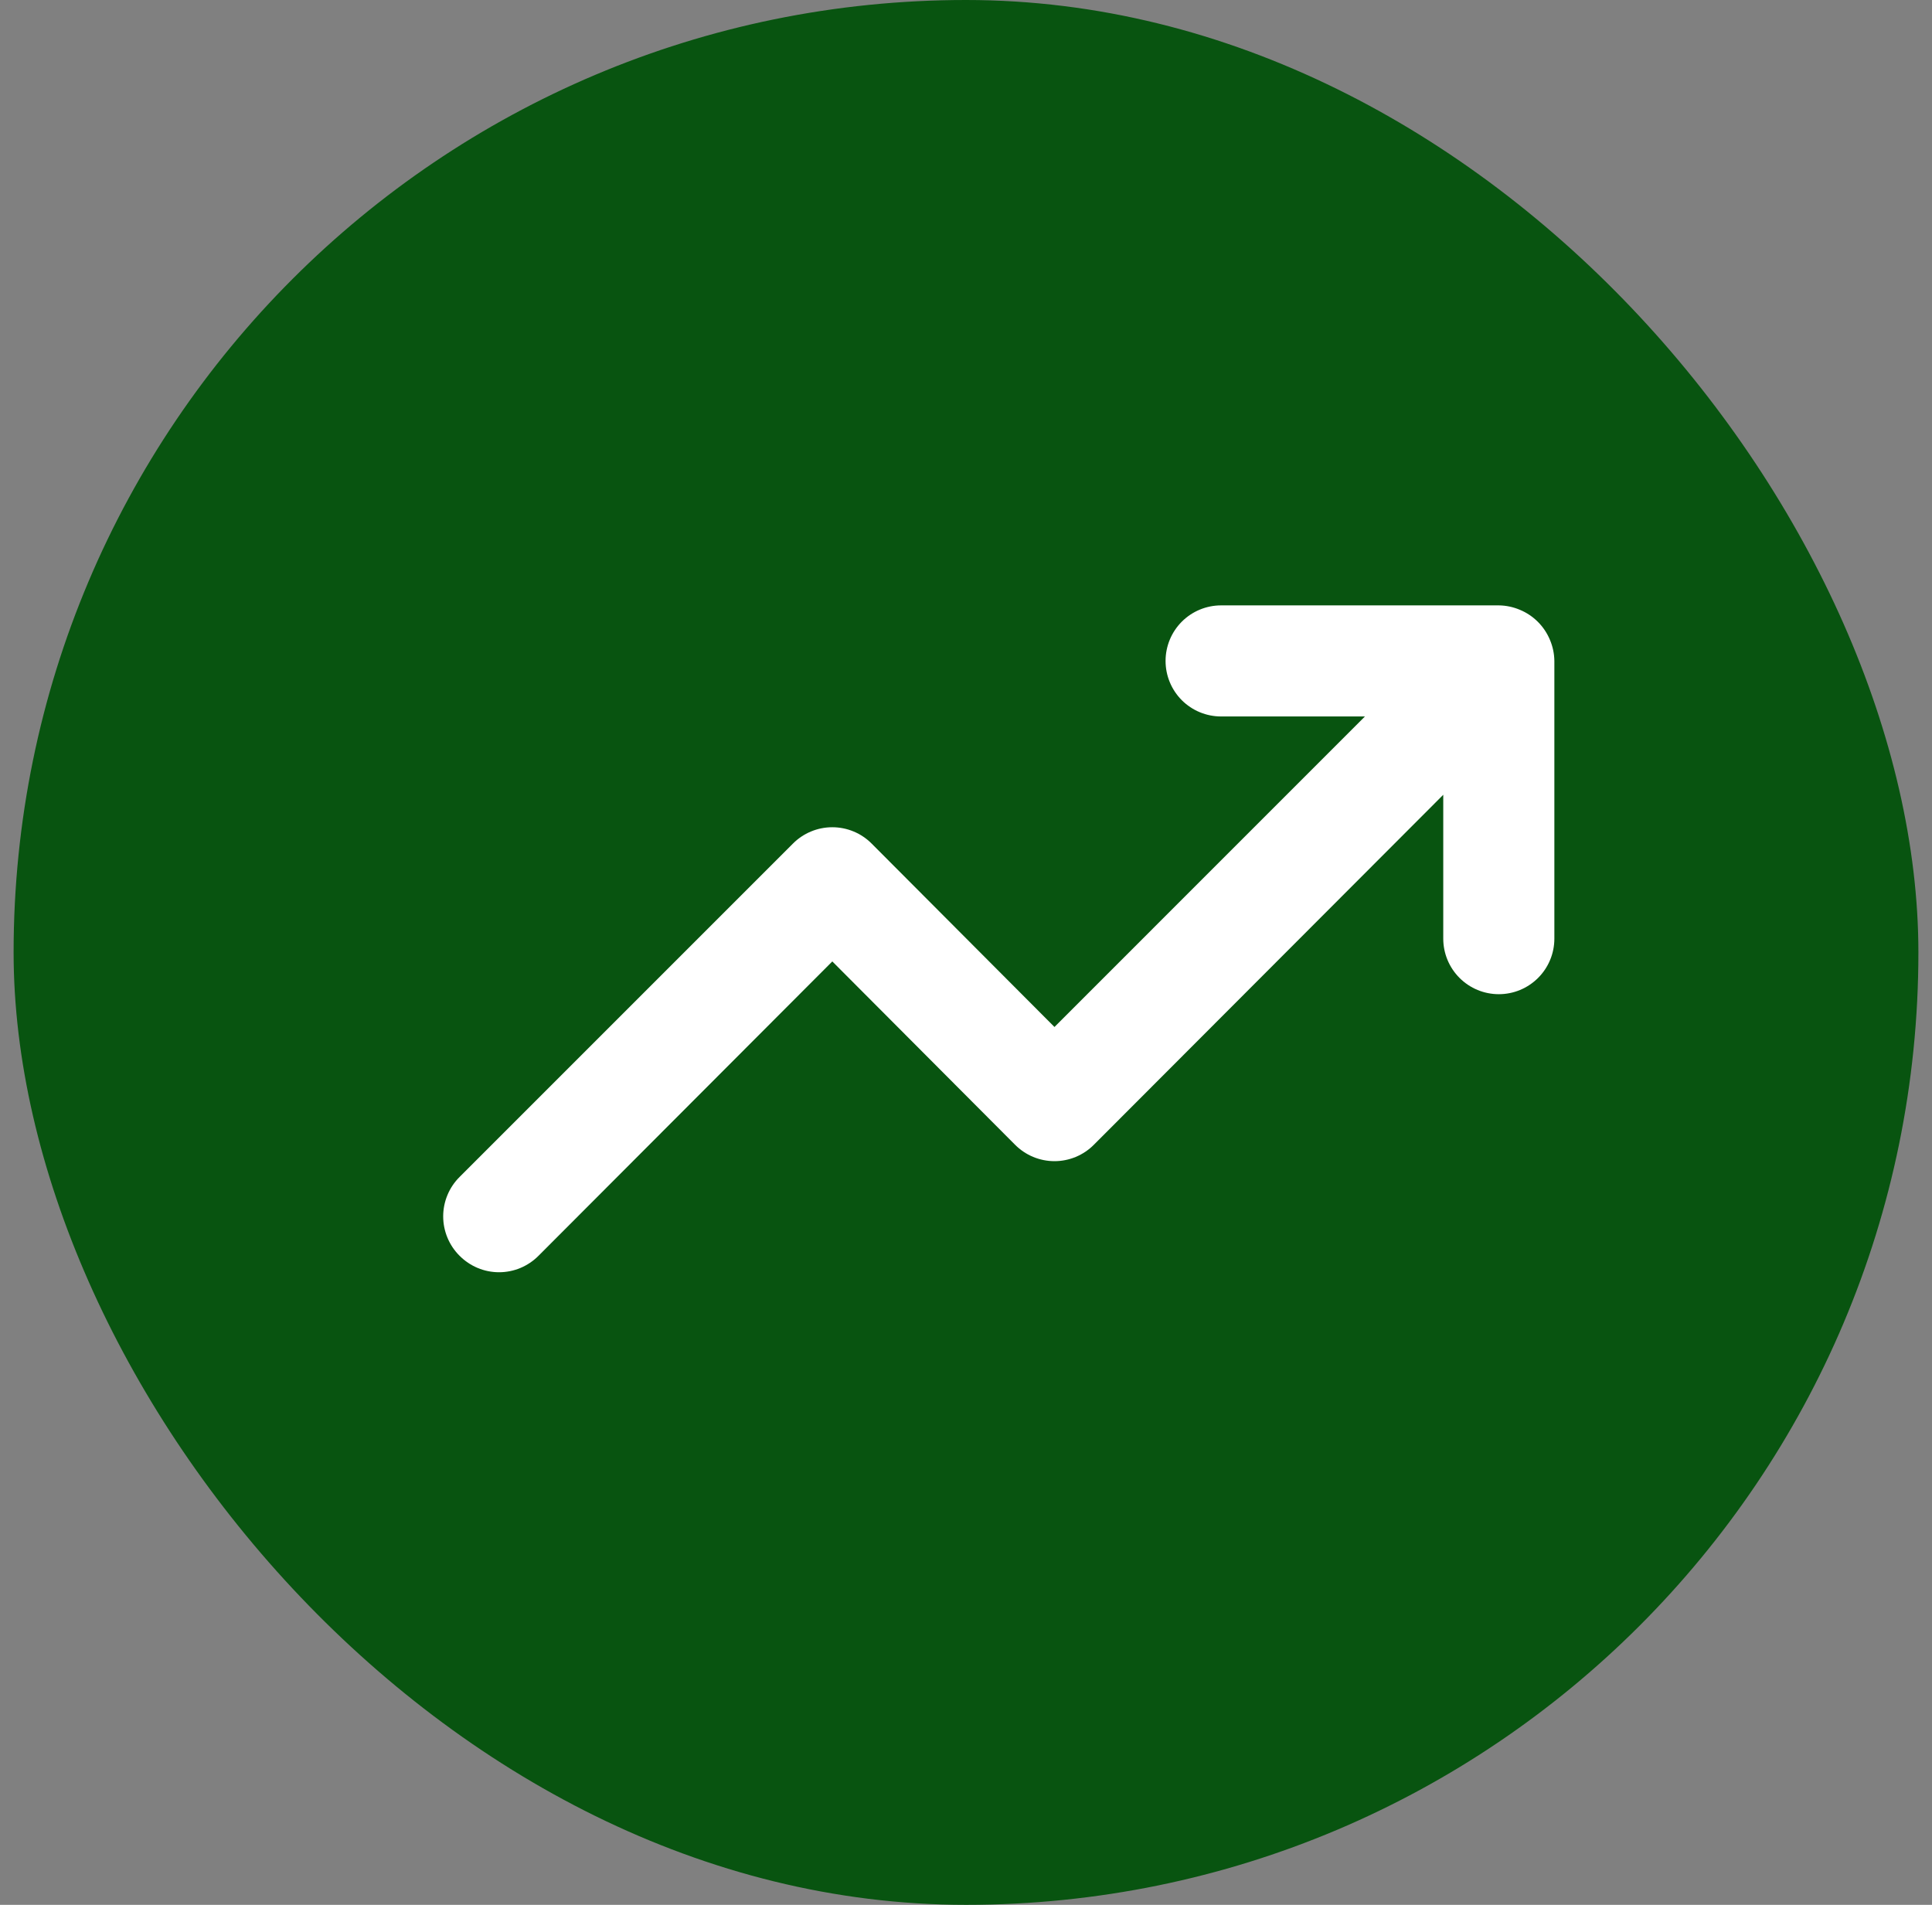
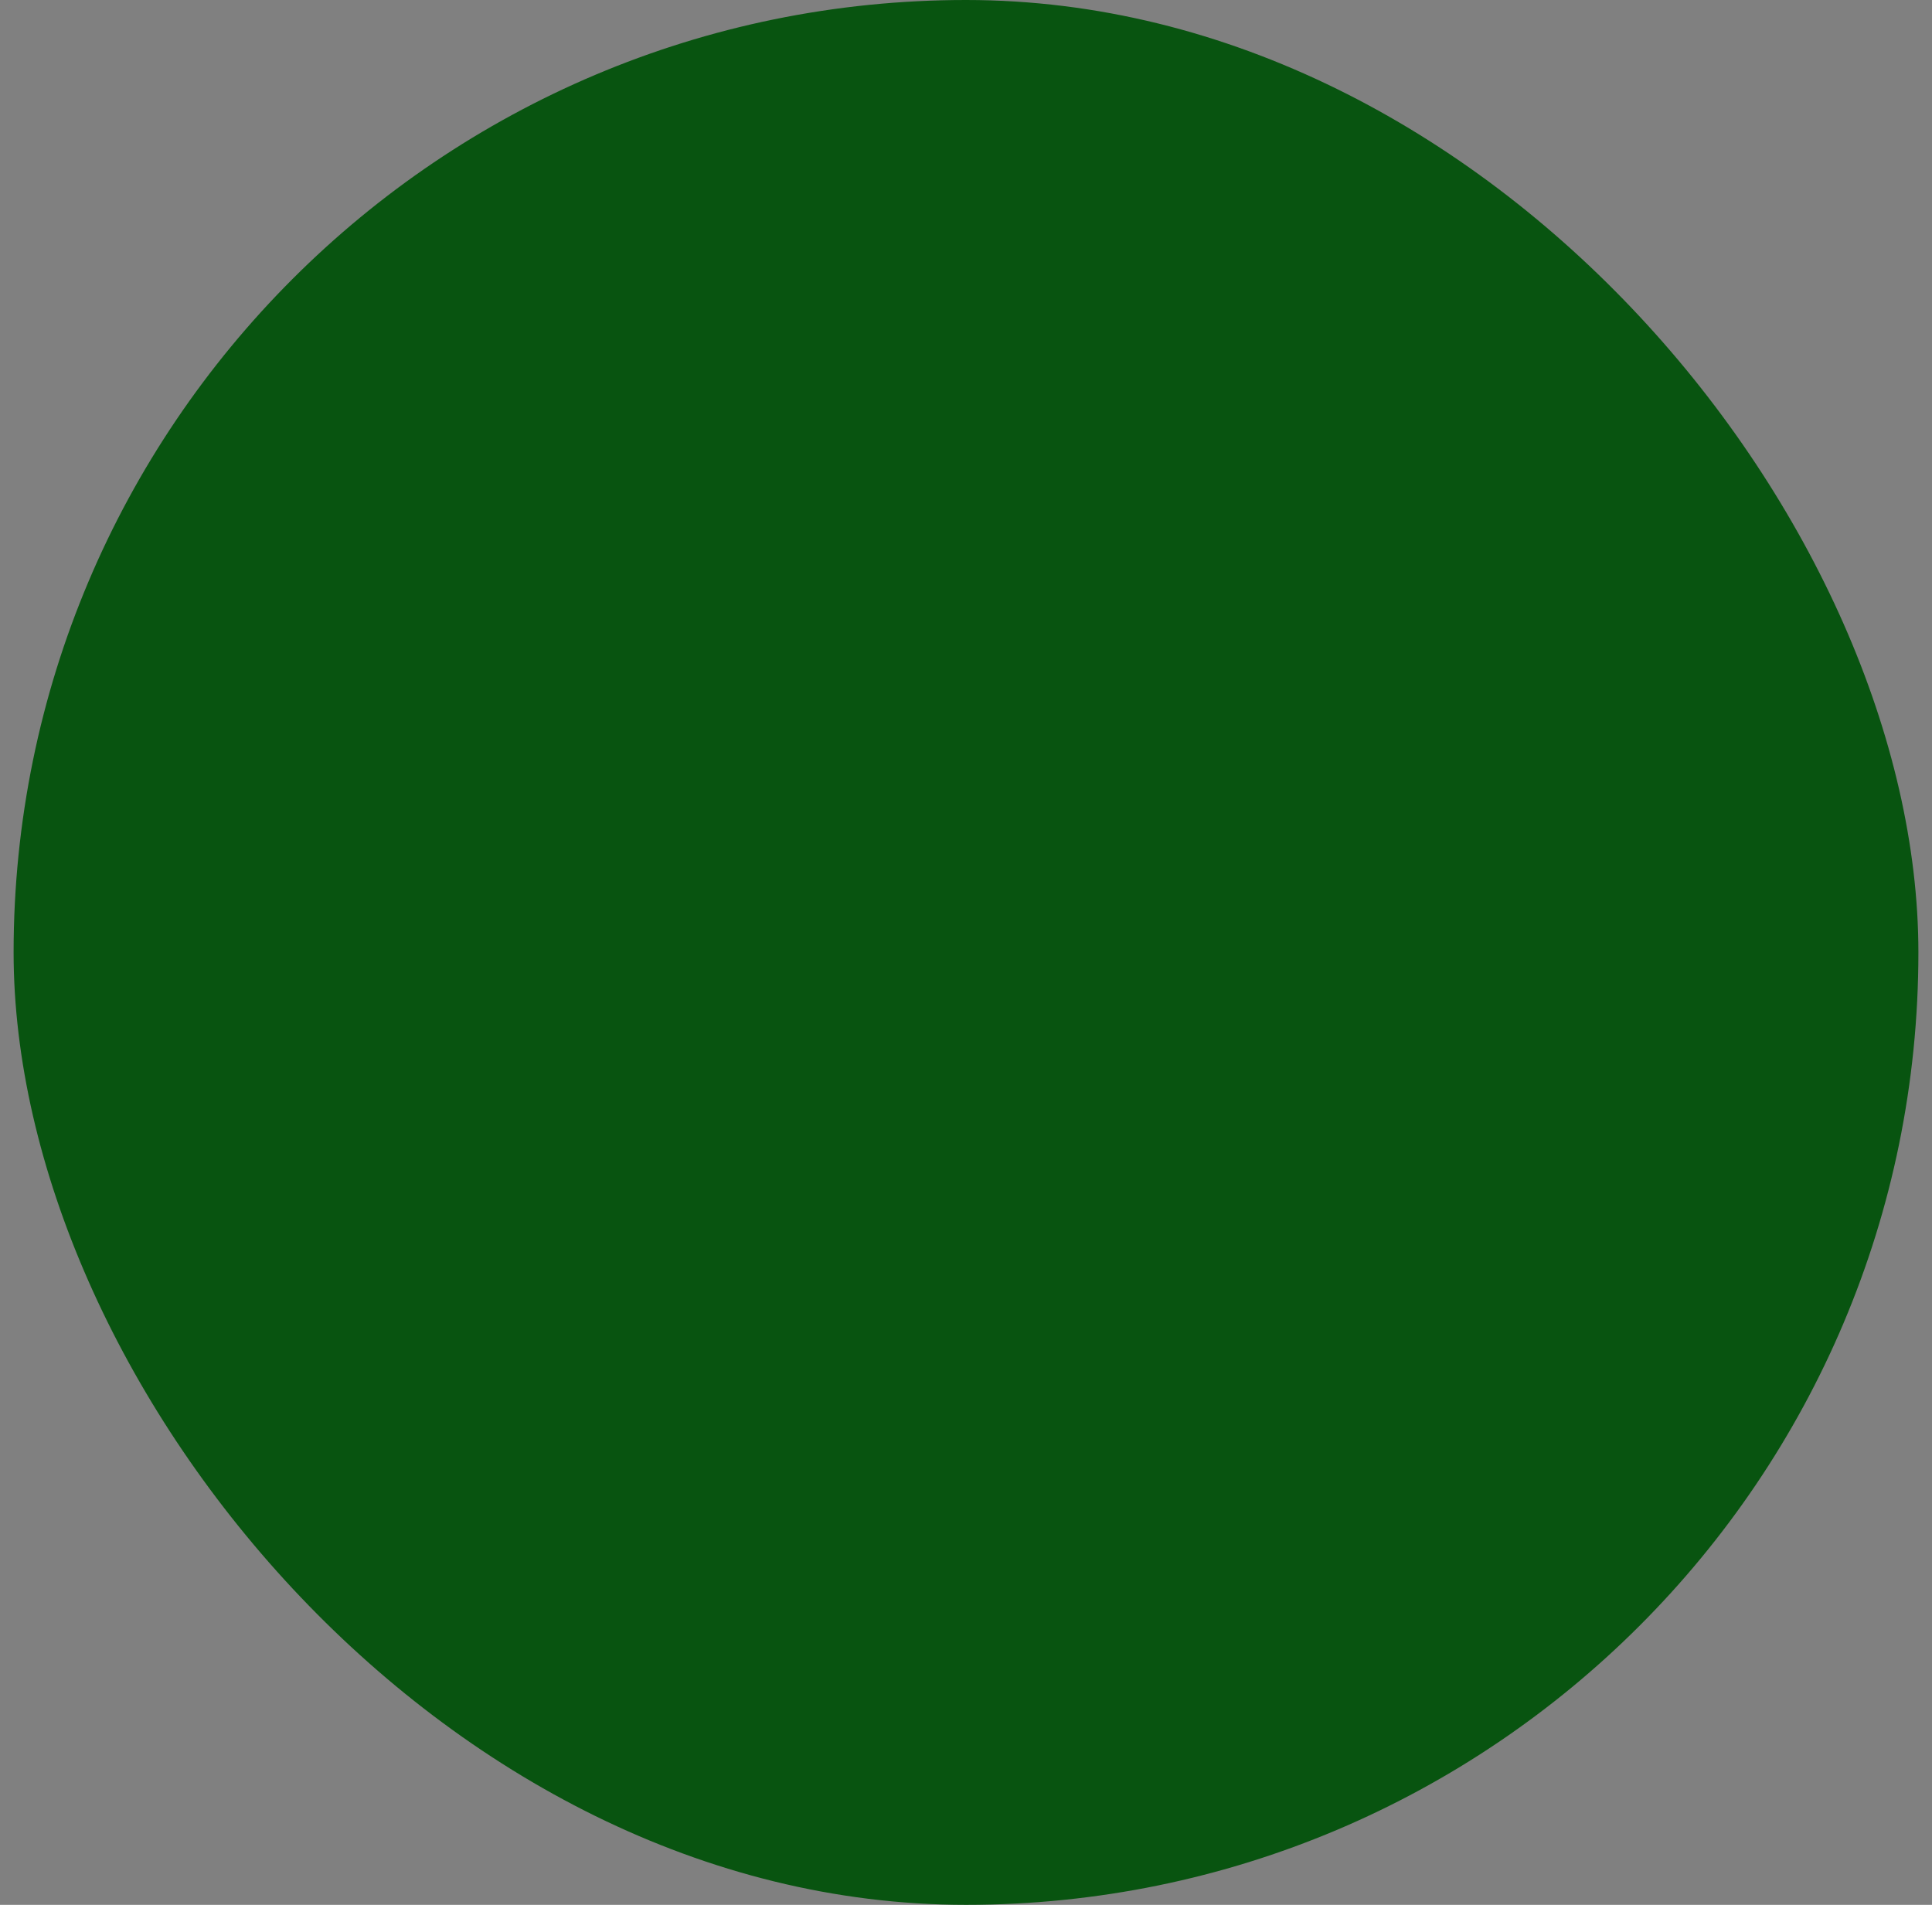
<svg xmlns="http://www.w3.org/2000/svg" width="71" height="70" viewBox="0 0 71 70" fill="none">
  <rect x="0" y="0" width="71" height="70" fill="#808080" stroke="none" />
  <rect x="0.5" width="70" height="70" rx="35" fill="#085410" />
-   <path d="M56.959 23.513C56.751 23.014 56.355 22.617 55.856 22.41C55.611 22.306 55.347 22.25 55.081 22.247H44.875C44.333 22.247 43.814 22.462 43.431 22.845C43.049 23.228 42.834 23.747 42.834 24.288C42.834 24.83 43.049 25.349 43.431 25.732C43.814 26.114 44.333 26.329 44.875 26.329H50.161L38.751 37.74L32.036 31.004C31.846 30.812 31.62 30.66 31.372 30.557C31.123 30.453 30.856 30.4 30.587 30.4C30.317 30.4 30.05 30.453 29.802 30.557C29.553 30.66 29.327 30.812 29.137 31.004L16.89 43.251C16.699 43.441 16.547 43.666 16.444 43.915C16.34 44.164 16.287 44.431 16.287 44.7C16.287 44.969 16.34 45.236 16.444 45.485C16.547 45.734 16.699 45.959 16.89 46.149C17.08 46.34 17.306 46.492 17.555 46.596C17.803 46.7 18.07 46.753 18.34 46.753C18.609 46.753 18.876 46.7 19.125 46.596C19.373 46.492 19.599 46.34 19.789 46.149L30.587 35.331L37.302 42.067C37.492 42.258 37.718 42.41 37.966 42.514C38.215 42.617 38.482 42.671 38.751 42.671C39.021 42.671 39.288 42.617 39.536 42.514C39.785 42.41 40.011 42.258 40.2 42.067L53.039 29.207V34.494C53.039 35.035 53.255 35.555 53.637 35.937C54.02 36.32 54.539 36.535 55.081 36.535C55.622 36.535 56.141 36.32 56.524 35.937C56.907 35.555 57.122 35.035 57.122 34.494V24.288C57.119 24.021 57.063 23.758 56.959 23.513Z" fill="white" />
</svg>